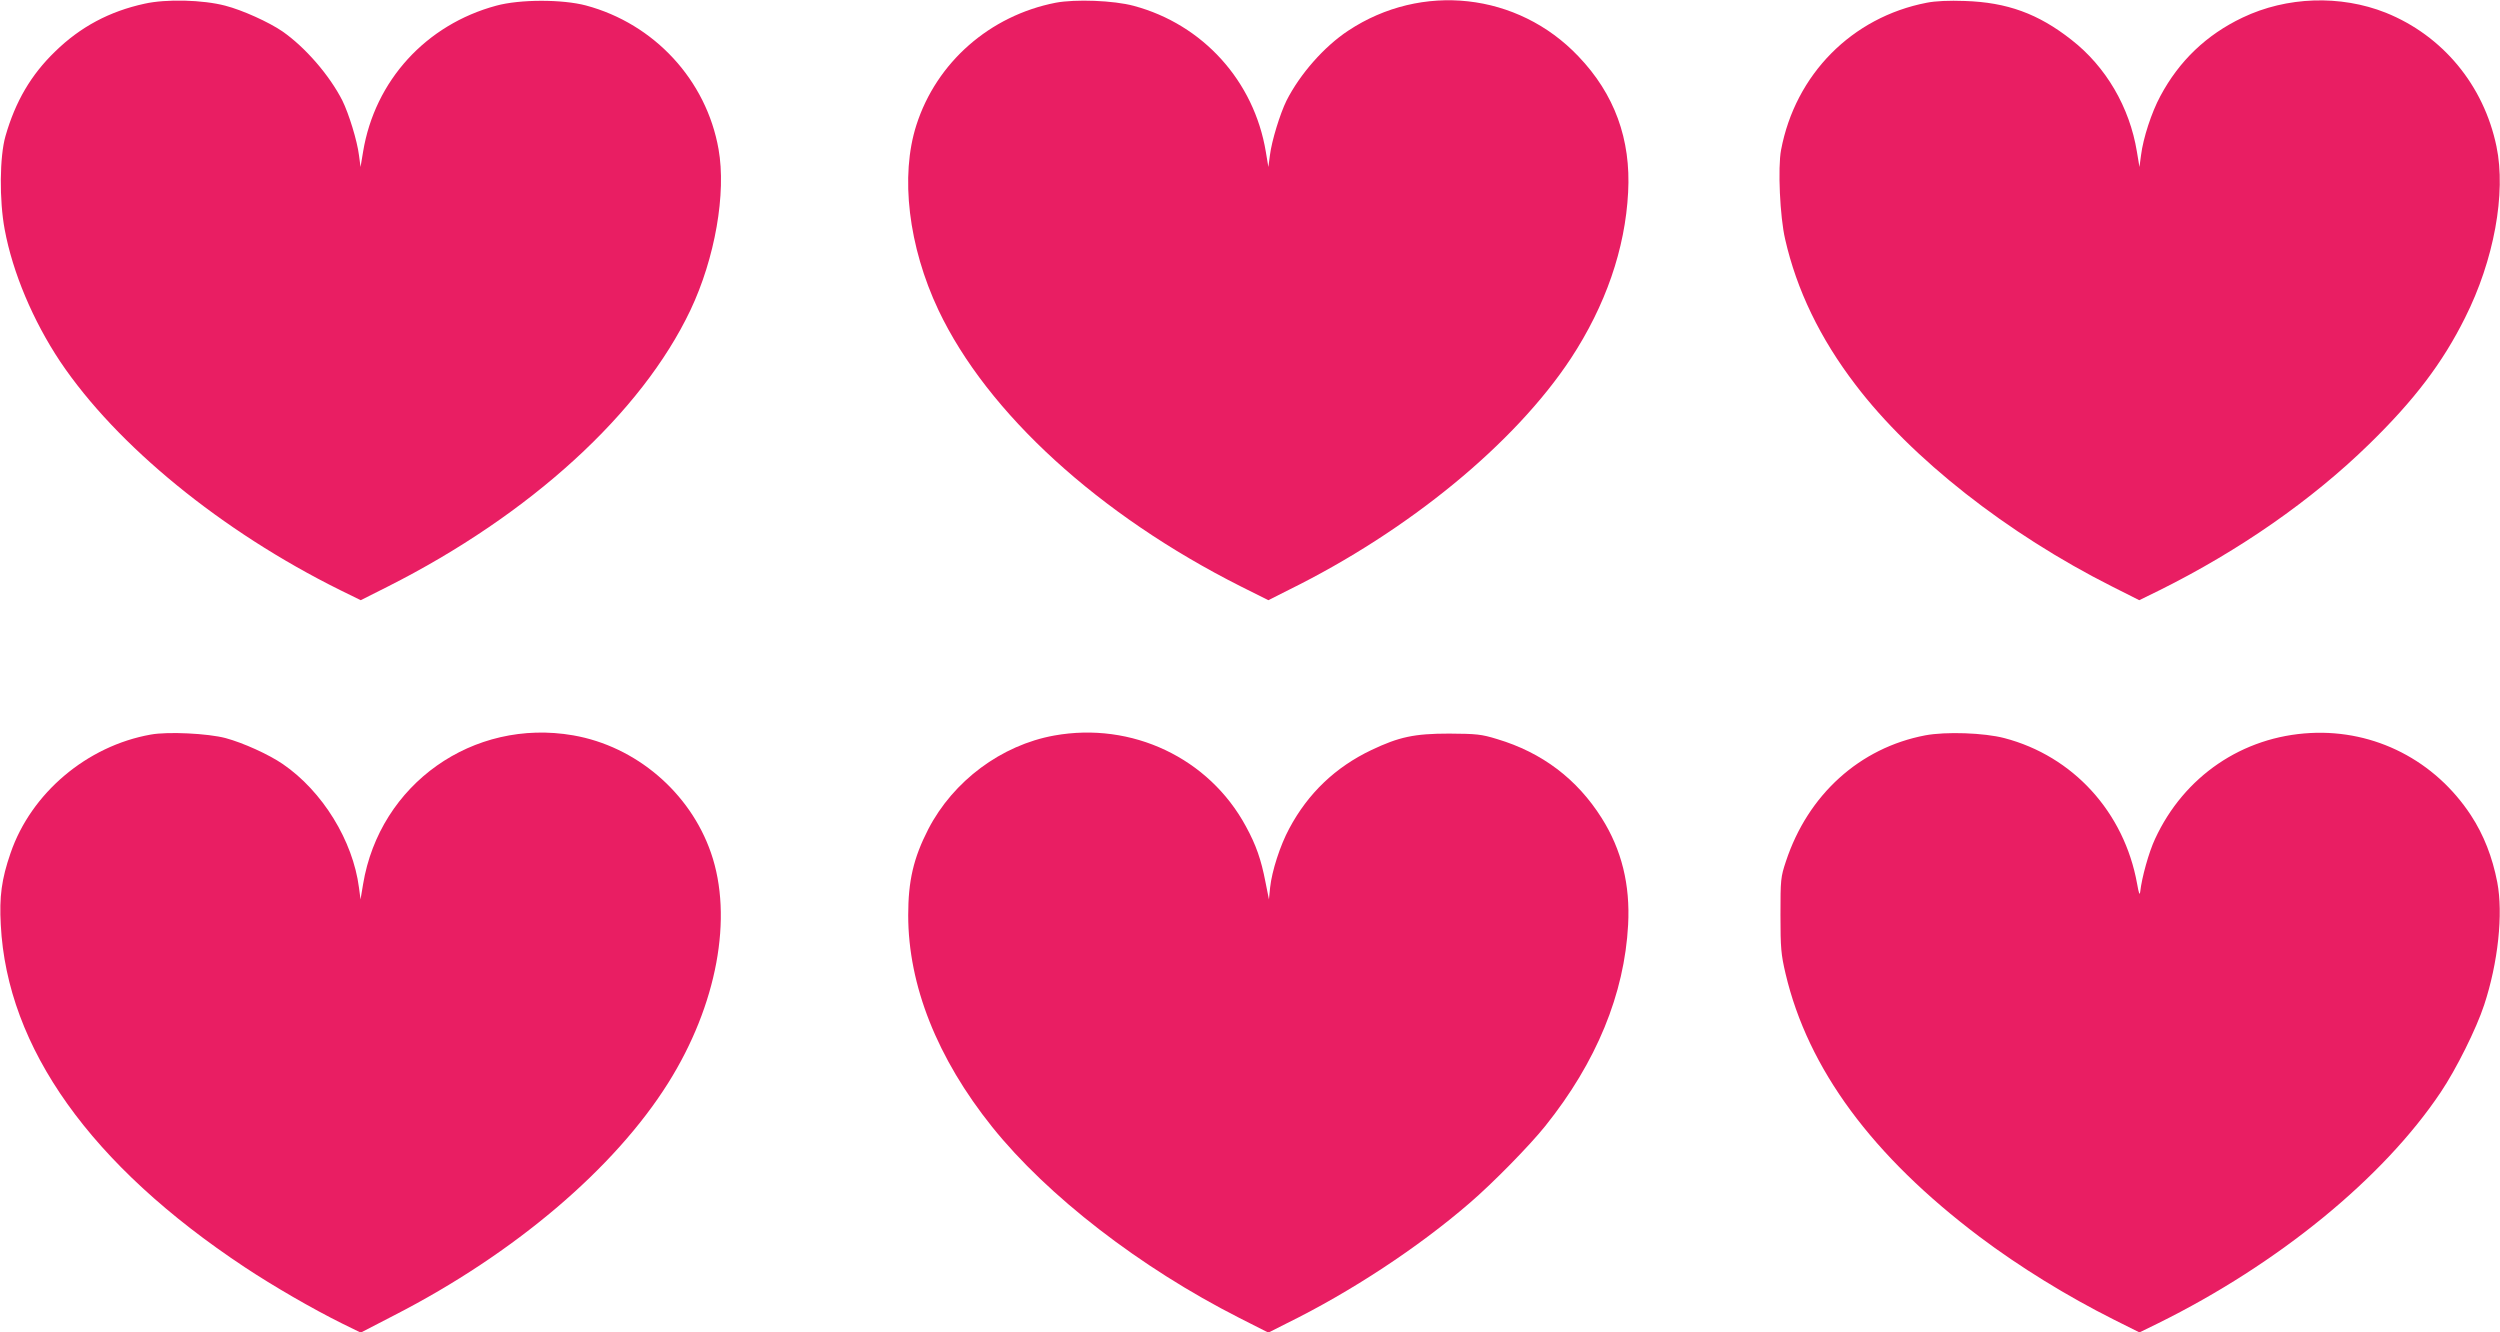
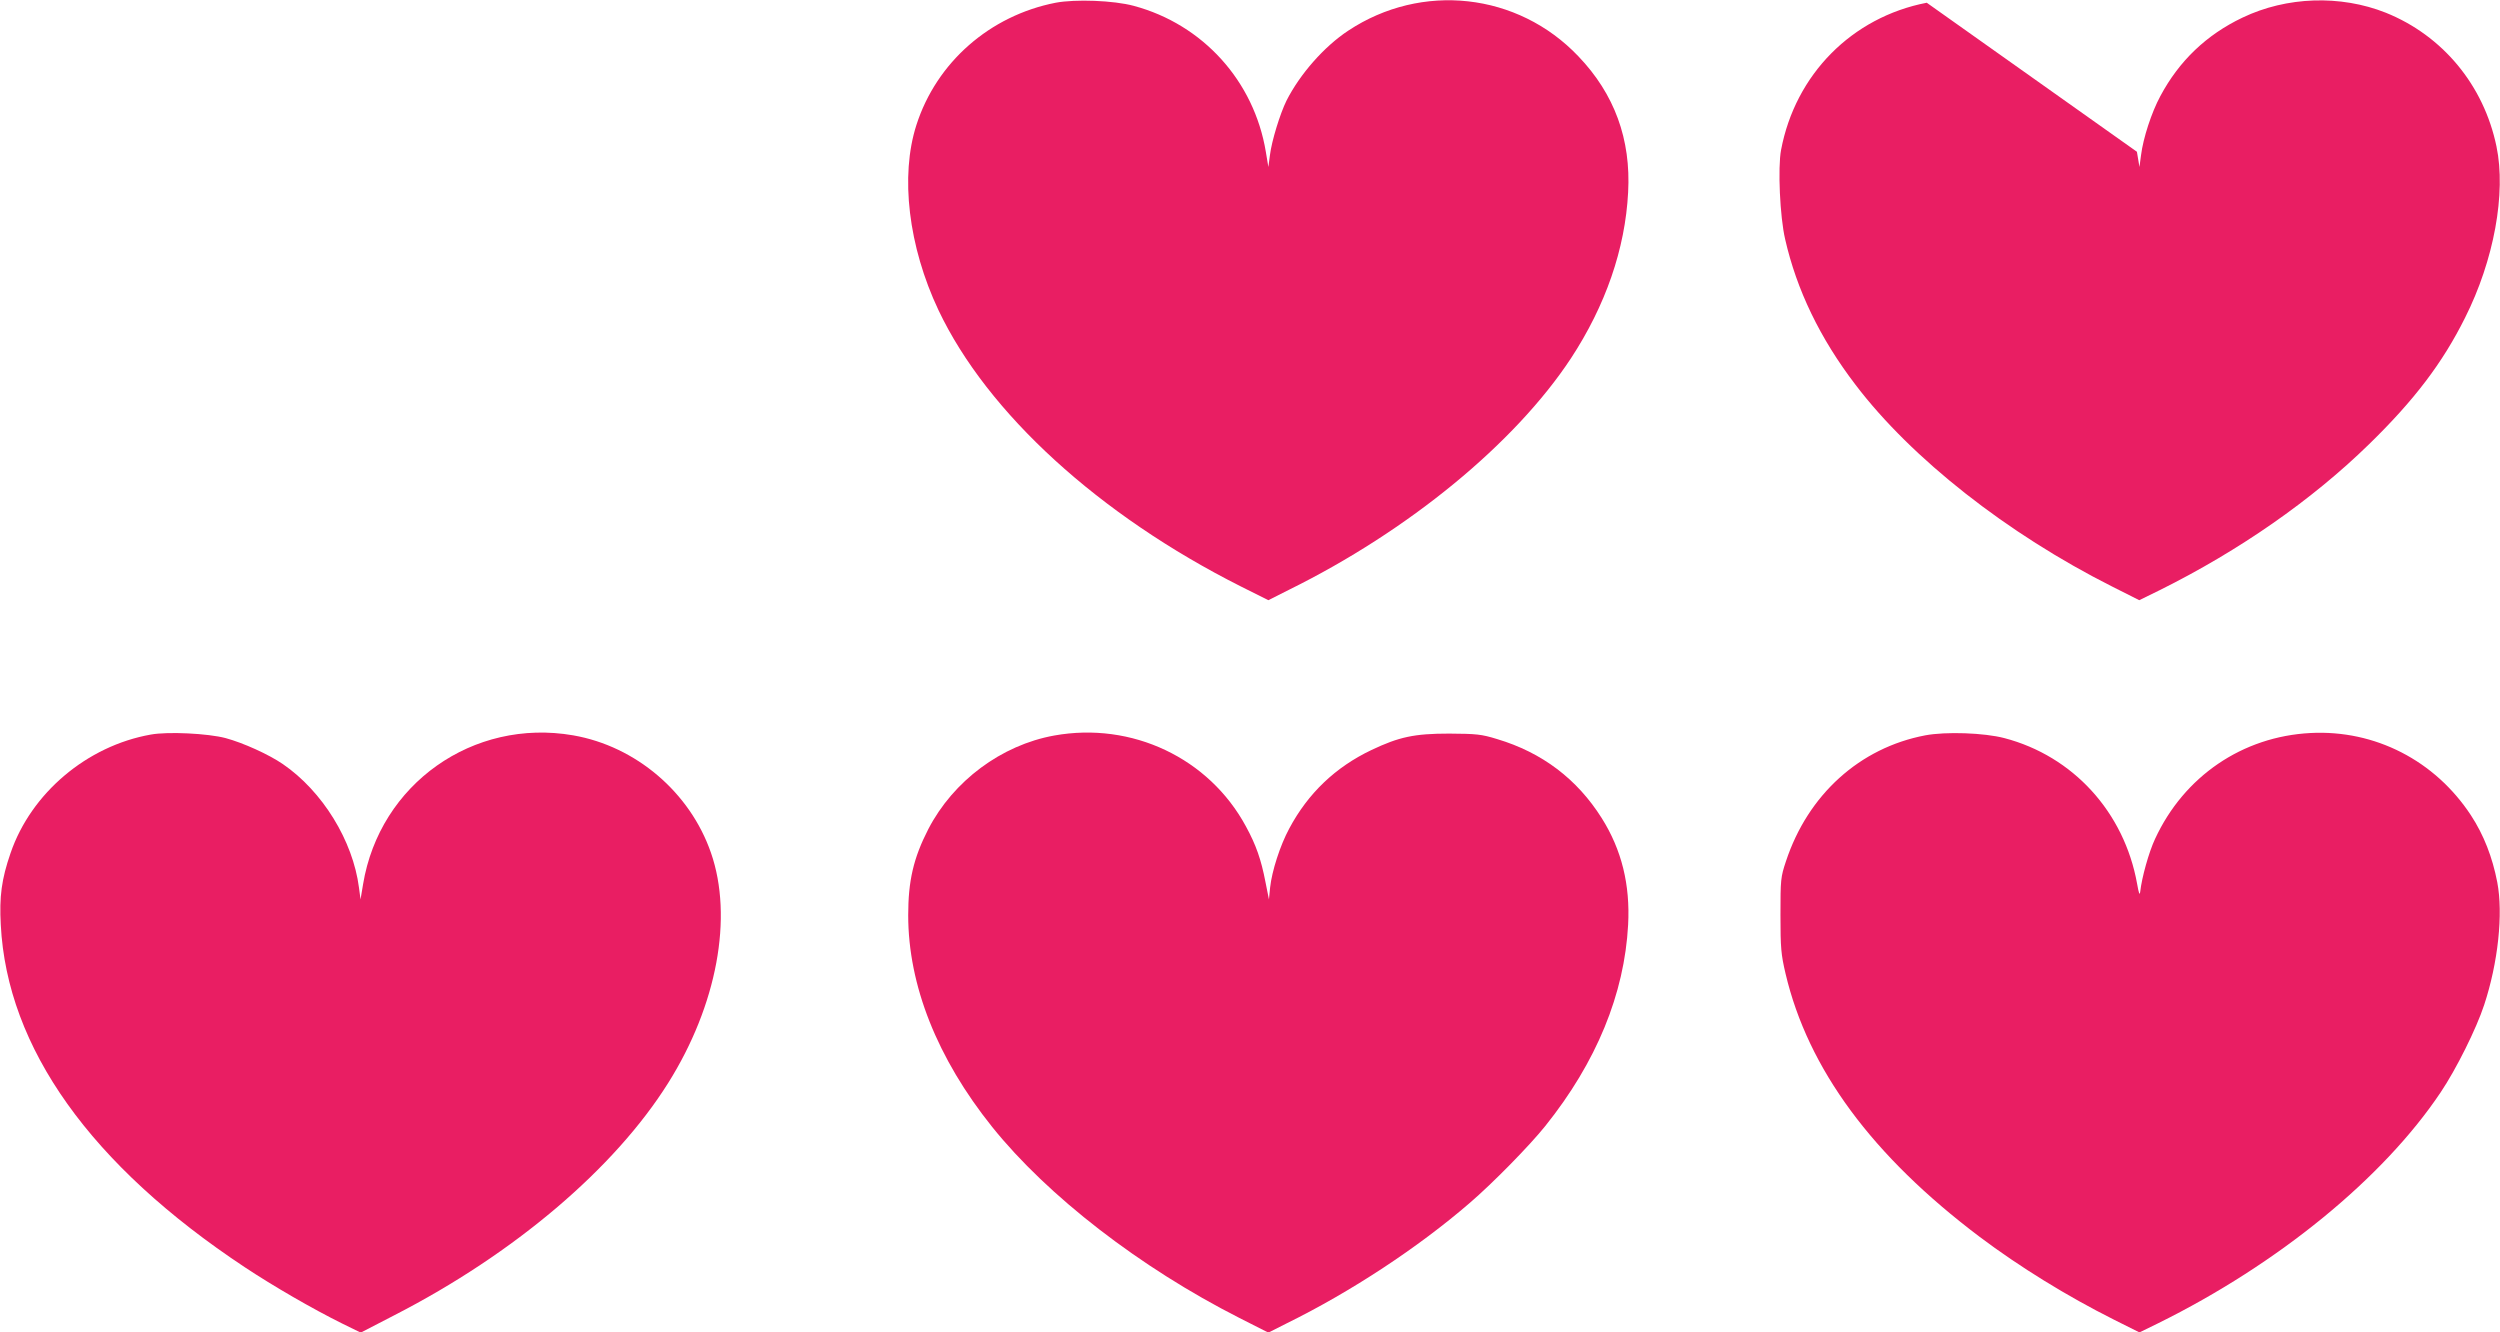
<svg xmlns="http://www.w3.org/2000/svg" version="1.0" width="1280pt" height="682pt" viewBox="0 0 1280 682" preserveAspectRatio="xMidYMid meet">
  <g transform="translate(0,682) scale(0.1,-0.1)" fill="#e91e63" stroke="none">
-     <path d="M740 6801 c-179 -39 -328 -118 -458 -245 -123 -119 -203 -255 -254 -433 -30 -104 -32 -329 -4 -478 41 -221 145 -467 284 -676 289 -430 826 -869 1433 -1170 l106 -52 139 70 c731 369 1299 889 1549 1415 126 266 184 599 144 824 -62 353 -328 642 -679 736 -121 32 -338 32 -459 -1 -360 -97 -622 -384 -682 -748 l-13 -78 -8 60 c-9 74 -52 213 -85 280 -66 130 -191 274 -308 355 -69 47 -203 108 -292 131 -114 30 -302 35 -413 10z" />
    <path d="M5405 6806 c-337 -66 -610 -305 -713 -626 -84 -261 -41 -622 113 -948 250 -527 822 -1049 1549 -1415 l140 -70 105 53 c614 303 1157 750 1444 1185 177 270 278 560 293 850 15 272 -70 504 -255 697 -310 326 -802 380 -1178 131 -123 -81 -247 -222 -316 -358 -33 -67 -76 -206 -85 -280 l-8 -60 -13 78 c-60 362 -322 652 -676 747 -103 28 -300 35 -400 16z" />
-     <path d="M9865 6806 c-383 -74 -673 -367 -746 -754 -17 -90 -6 -342 21 -457 59 -259 178 -507 361 -746 286 -376 775 -761 1313 -1032 l139 -70 106 52 c406 202 777 460 1070 746 232 226 377 417 492 648 148 294 211 638 161 877 -65 314 -276 568 -567 685 -232 92 -507 83 -733 -25 -185 -88 -325 -222 -421 -402 -45 -83 -88 -215 -99 -303 l-8 -60 -13 78 c-37 228 -159 436 -335 573 -170 134 -330 192 -546 199 -81 3 -150 0 -195 -9z" />
+     <path d="M9865 6806 c-383 -74 -673 -367 -746 -754 -17 -90 -6 -342 21 -457 59 -259 178 -507 361 -746 286 -376 775 -761 1313 -1032 l139 -70 106 52 c406 202 777 460 1070 746 232 226 377 417 492 648 148 294 211 638 161 877 -65 314 -276 568 -567 685 -232 92 -507 83 -733 -25 -185 -88 -325 -222 -421 -402 -45 -83 -88 -215 -99 -303 l-8 -60 -13 78 z" />
    <path d="M772 3059 c-327 -58 -613 -300 -718 -607 -46 -133 -58 -223 -50 -367 32 -630 461 -1231 1249 -1753 148 -98 345 -212 498 -288 l96 -47 174 90 c613 315 1125 750 1400 1188 250 398 334 849 219 1179 -107 309 -384 545 -705 601 -513 89 -991 -249 -1076 -762 l-13 -78 -8 60 c-31 241 -187 494 -390 633 -73 50 -204 109 -293 133 -91 24 -296 34 -383 18z" />
    <path d="M5397 3054 c-270 -49 -516 -232 -644 -479 -76 -148 -103 -265 -103 -441 0 -358 148 -732 430 -1084 284 -354 758 -720 1264 -977 l150 -76 95 48 c329 162 672 388 935 615 119 102 309 296 388 395 262 327 405 676 424 1030 11 205 -33 384 -135 546 -126 200 -305 336 -536 405 -81 25 -106 27 -245 28 -179 0 -257 -17 -398 -84 -185 -88 -325 -222 -421 -402 -47 -87 -89 -218 -98 -302 l-6 -61 -18 90 c-22 114 -48 189 -100 284 -189 350 -584 537 -982 465z" />
    <path d="M9857 3055 c-335 -64 -600 -303 -713 -645 -27 -81 -28 -93 -28 -275 0 -169 3 -202 26 -300 115 -488 444 -933 993 -1347 206 -155 448 -304 689 -425 l130 -65 96 47 c615 304 1152 743 1446 1182 80 119 183 326 223 448 71 215 98 466 67 628 -25 129 -69 242 -135 343 -184 280 -491 438 -821 421 -349 -18 -648 -222 -796 -542 -32 -68 -68 -198 -76 -270 -3 -22 -7 -11 -16 40 -66 367 -328 654 -680 746 -103 27 -299 34 -405 14z" />
  </g>
</svg>